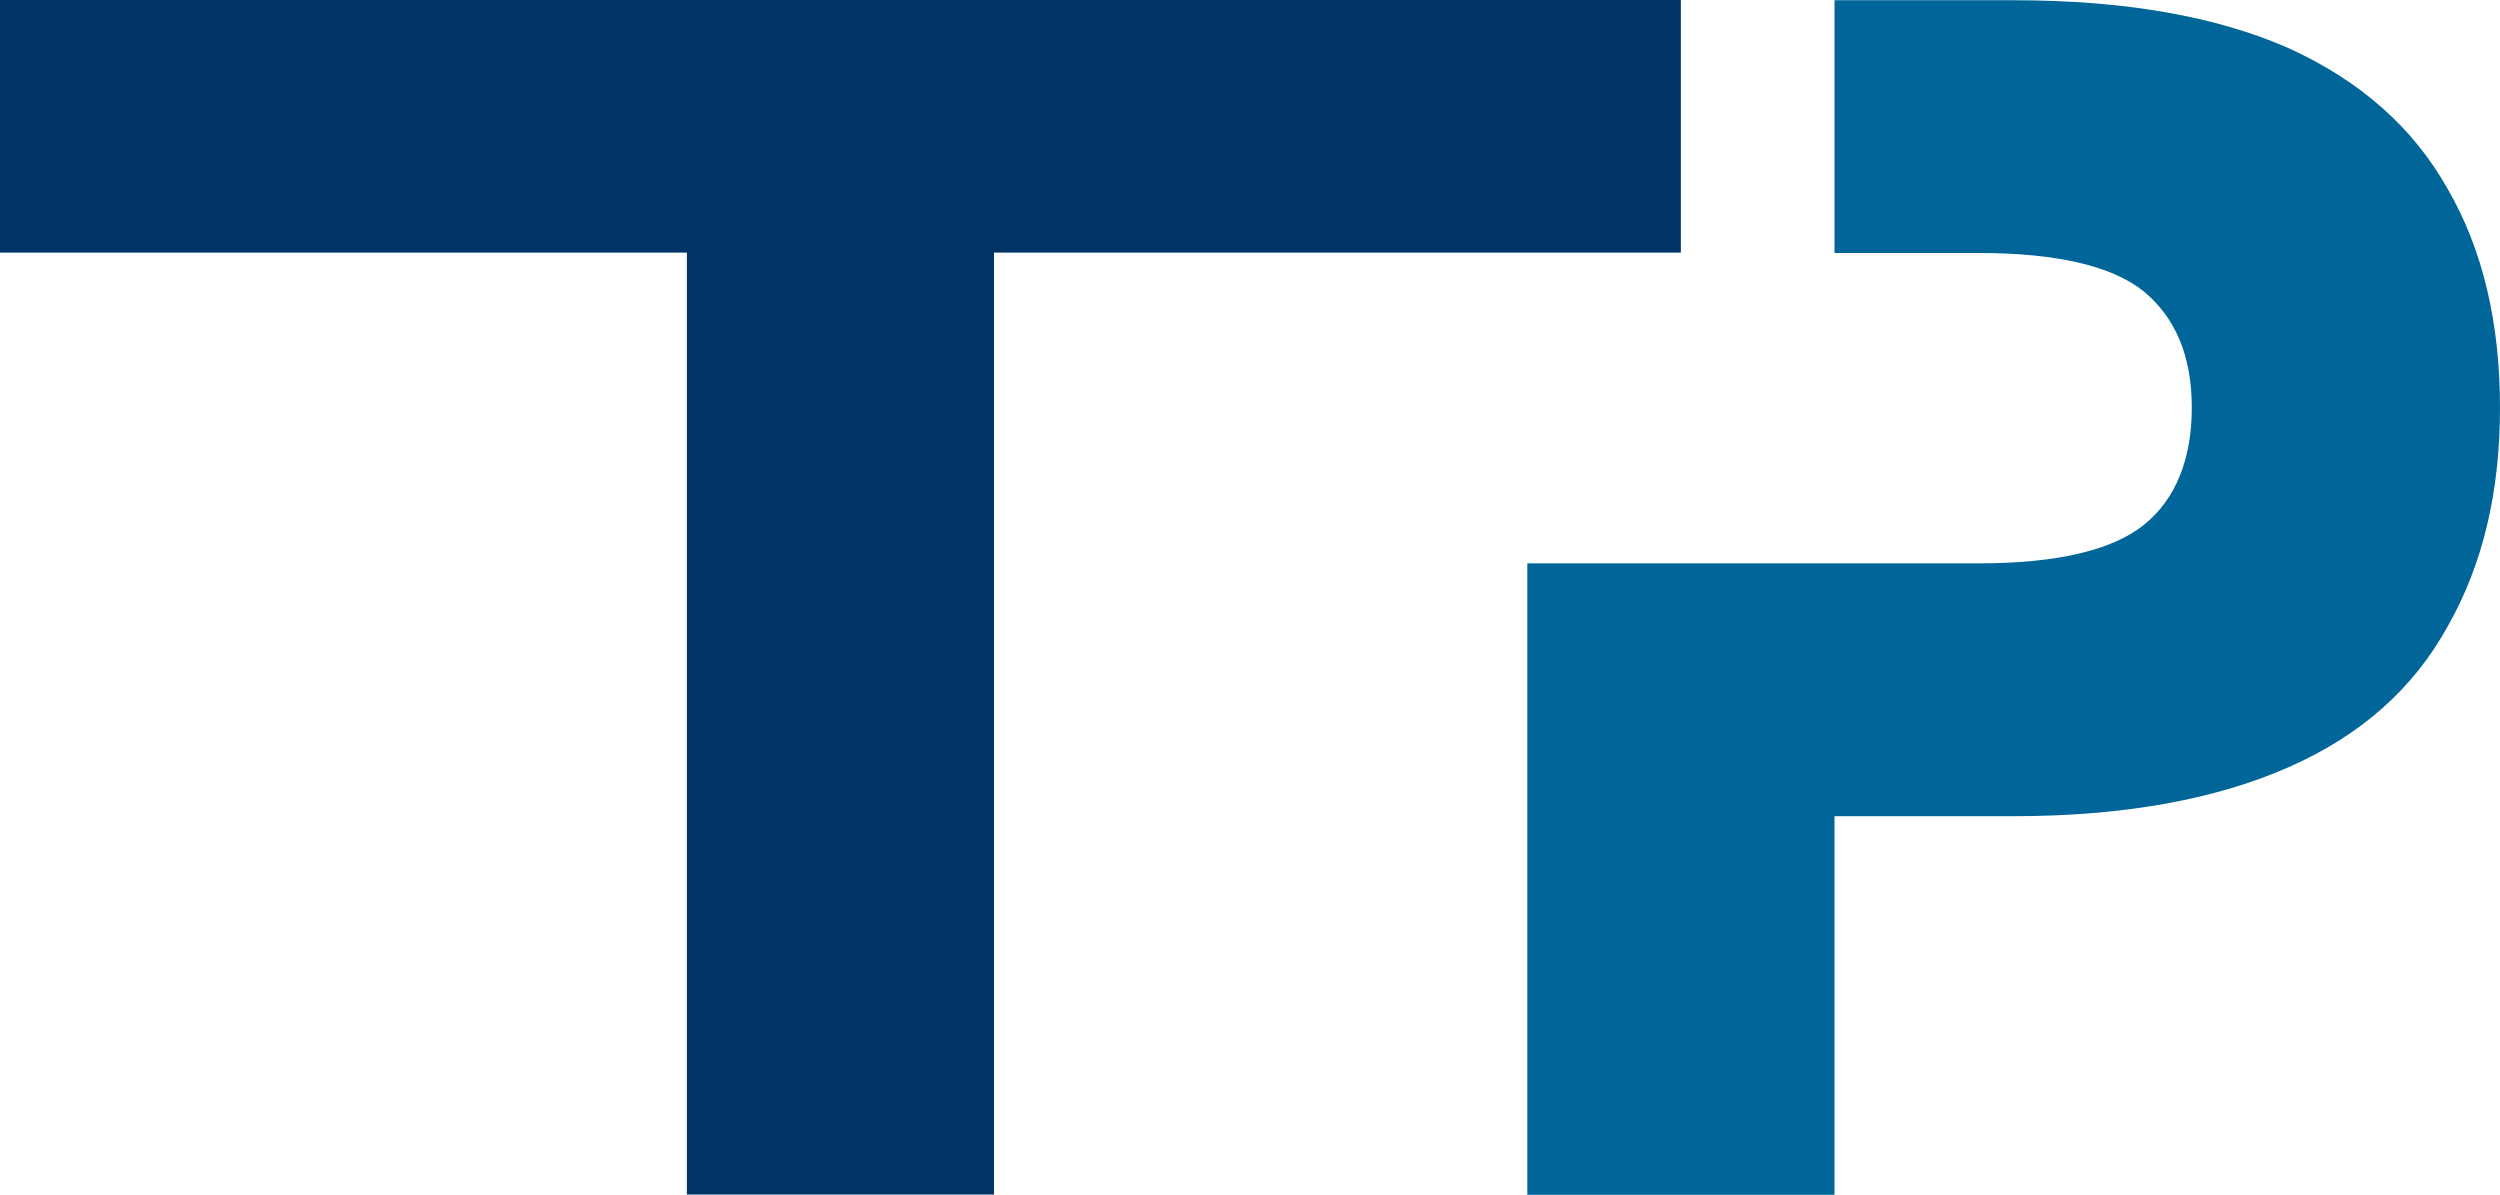
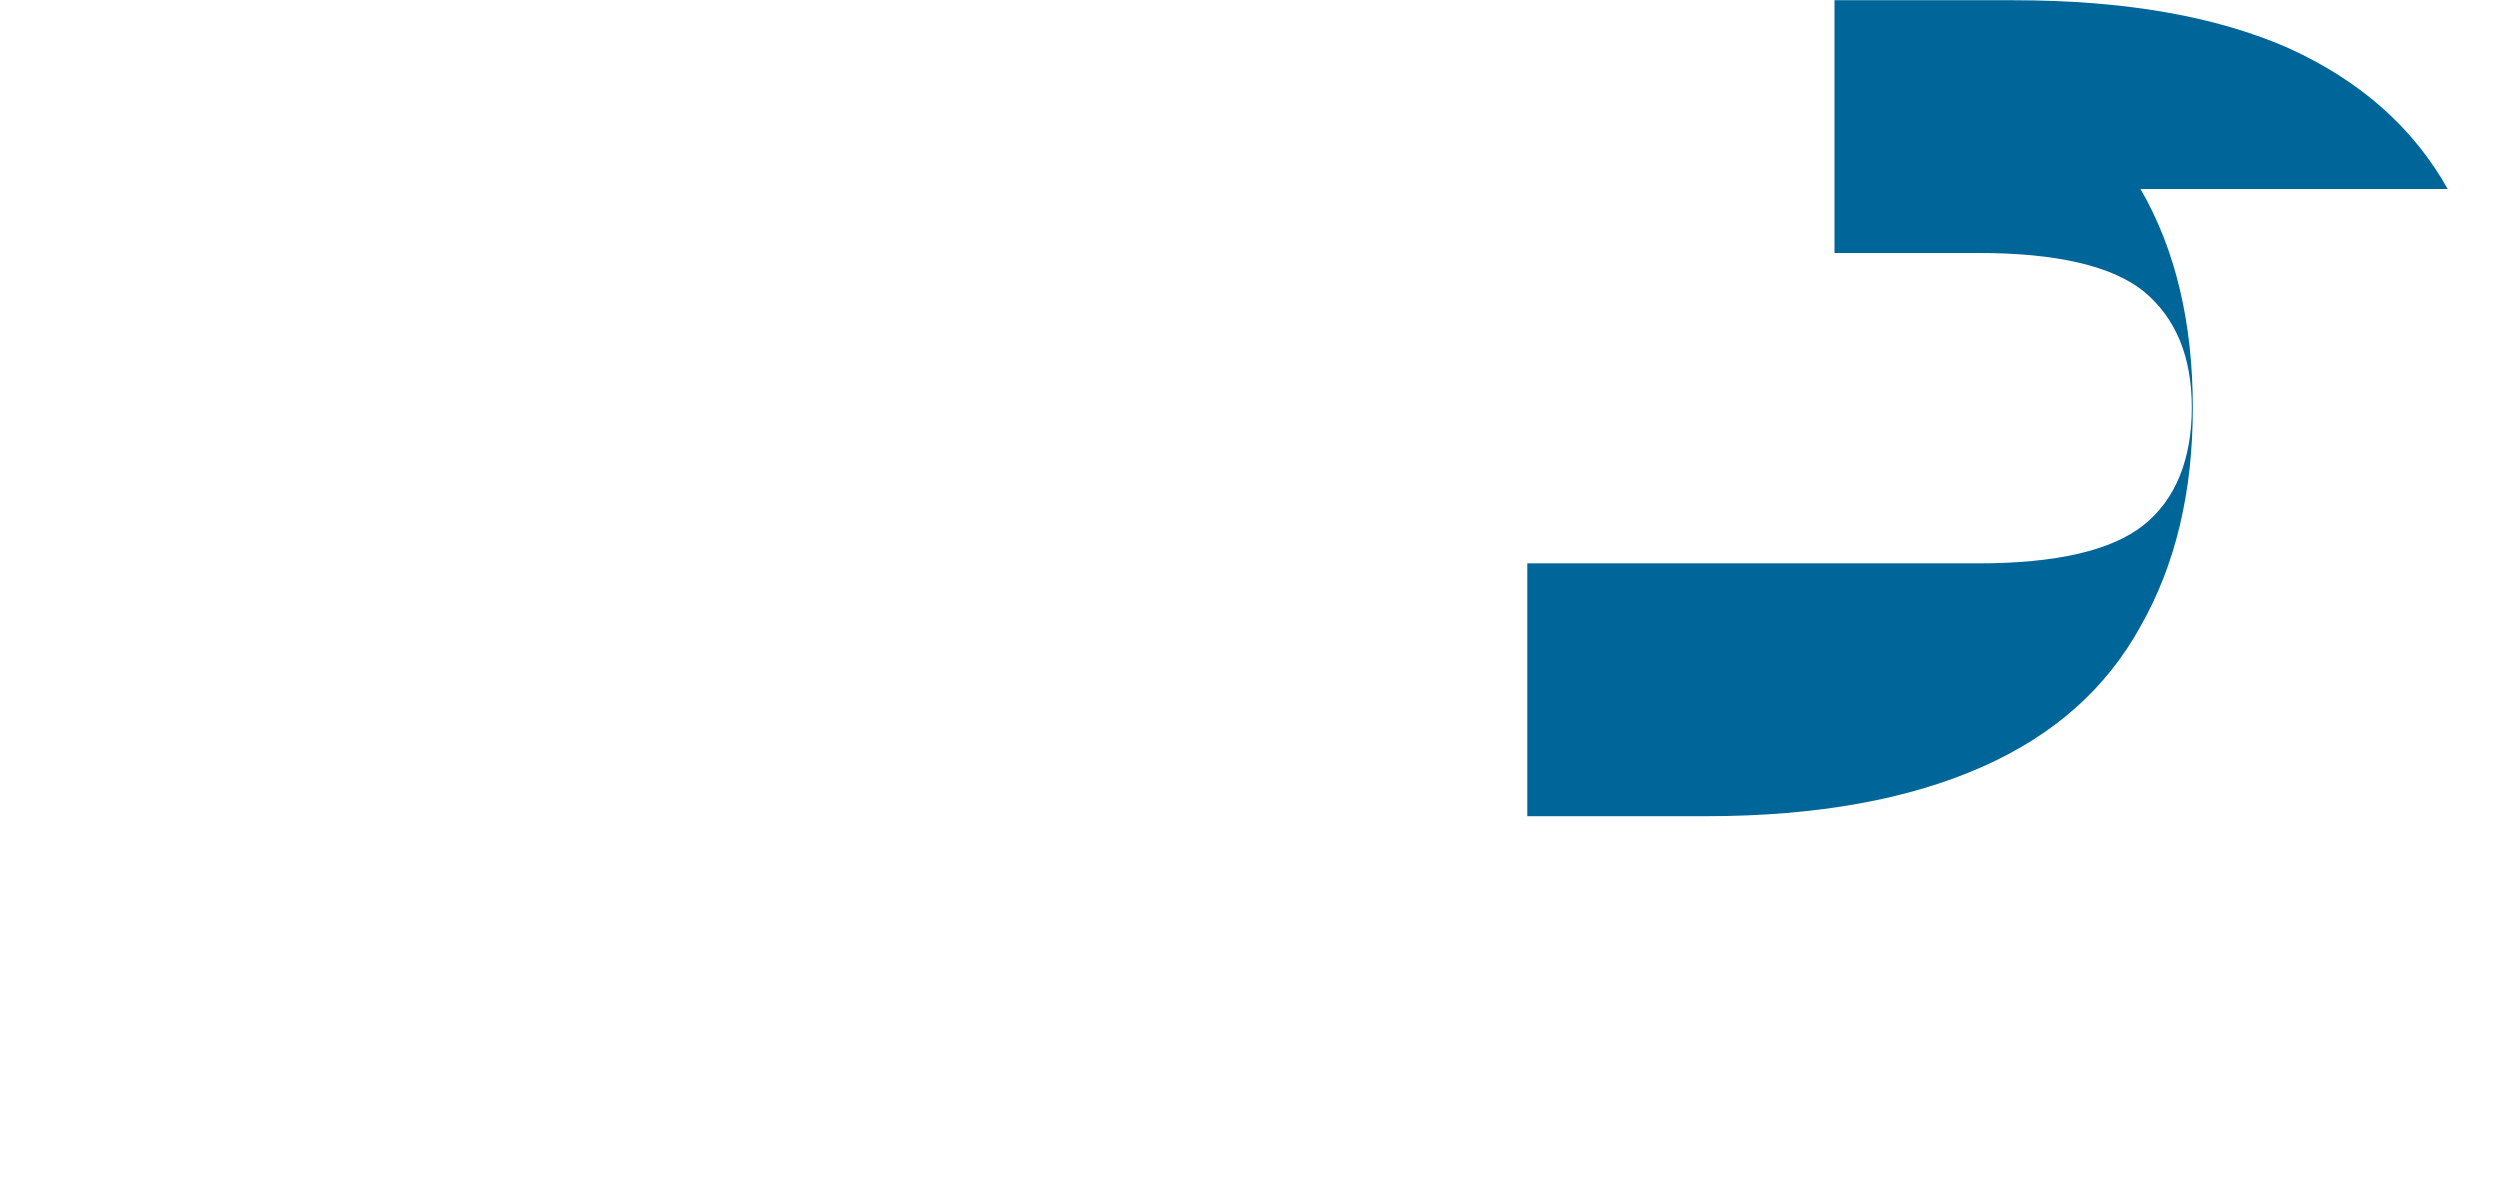
<svg xmlns="http://www.w3.org/2000/svg" id="Livello_2" data-name="Livello 2" viewBox="0 0 322.84 154.29">
  <g id="Livello_1-2" data-name="Livello 1">
    <g>
-       <path d="m88.7,154.26V32.62H0V0h217.06v32.62h-88.7v121.64h-39.67Z" style="fill: #036; stroke-width: 0px;" />
-       <path d="m316.09,24.41c-4.41-7.85-11.16-13.91-20.52-18.18C286.2,2.1,274.36.03,260.04.03h-23.14v32.64h18.59c10.05,0,17.22,1.65,21.35,4.96,4.13,3.44,6.2,8.4,6.2,15.01s-2.07,11.85-6.2,15.15-11.29,4.96-21.35,4.96h-58.26v81.54h39.67v-48.89h23.14c14.32,0,26.17-2.2,35.53-6.34,9.37-4.13,16.12-10.19,20.52-18.18,4.54-7.99,6.75-17.35,6.75-28.24s-2.2-20.38-6.75-28.23Z" style="fill: #069; stroke-width: 0px;" />
+       <path d="m316.09,24.41c-4.41-7.85-11.16-13.91-20.52-18.18C286.2,2.1,274.36.03,260.04.03h-23.14v32.64h18.59c10.05,0,17.22,1.65,21.35,4.96,4.13,3.44,6.2,8.4,6.2,15.01s-2.07,11.85-6.2,15.15-11.29,4.96-21.35,4.96h-58.26v81.54v-48.89h23.14c14.32,0,26.17-2.2,35.53-6.34,9.37-4.13,16.12-10.19,20.52-18.18,4.54-7.99,6.75-17.35,6.75-28.24s-2.2-20.38-6.75-28.23Z" style="fill: #069; stroke-width: 0px;" />
    </g>
  </g>
</svg>